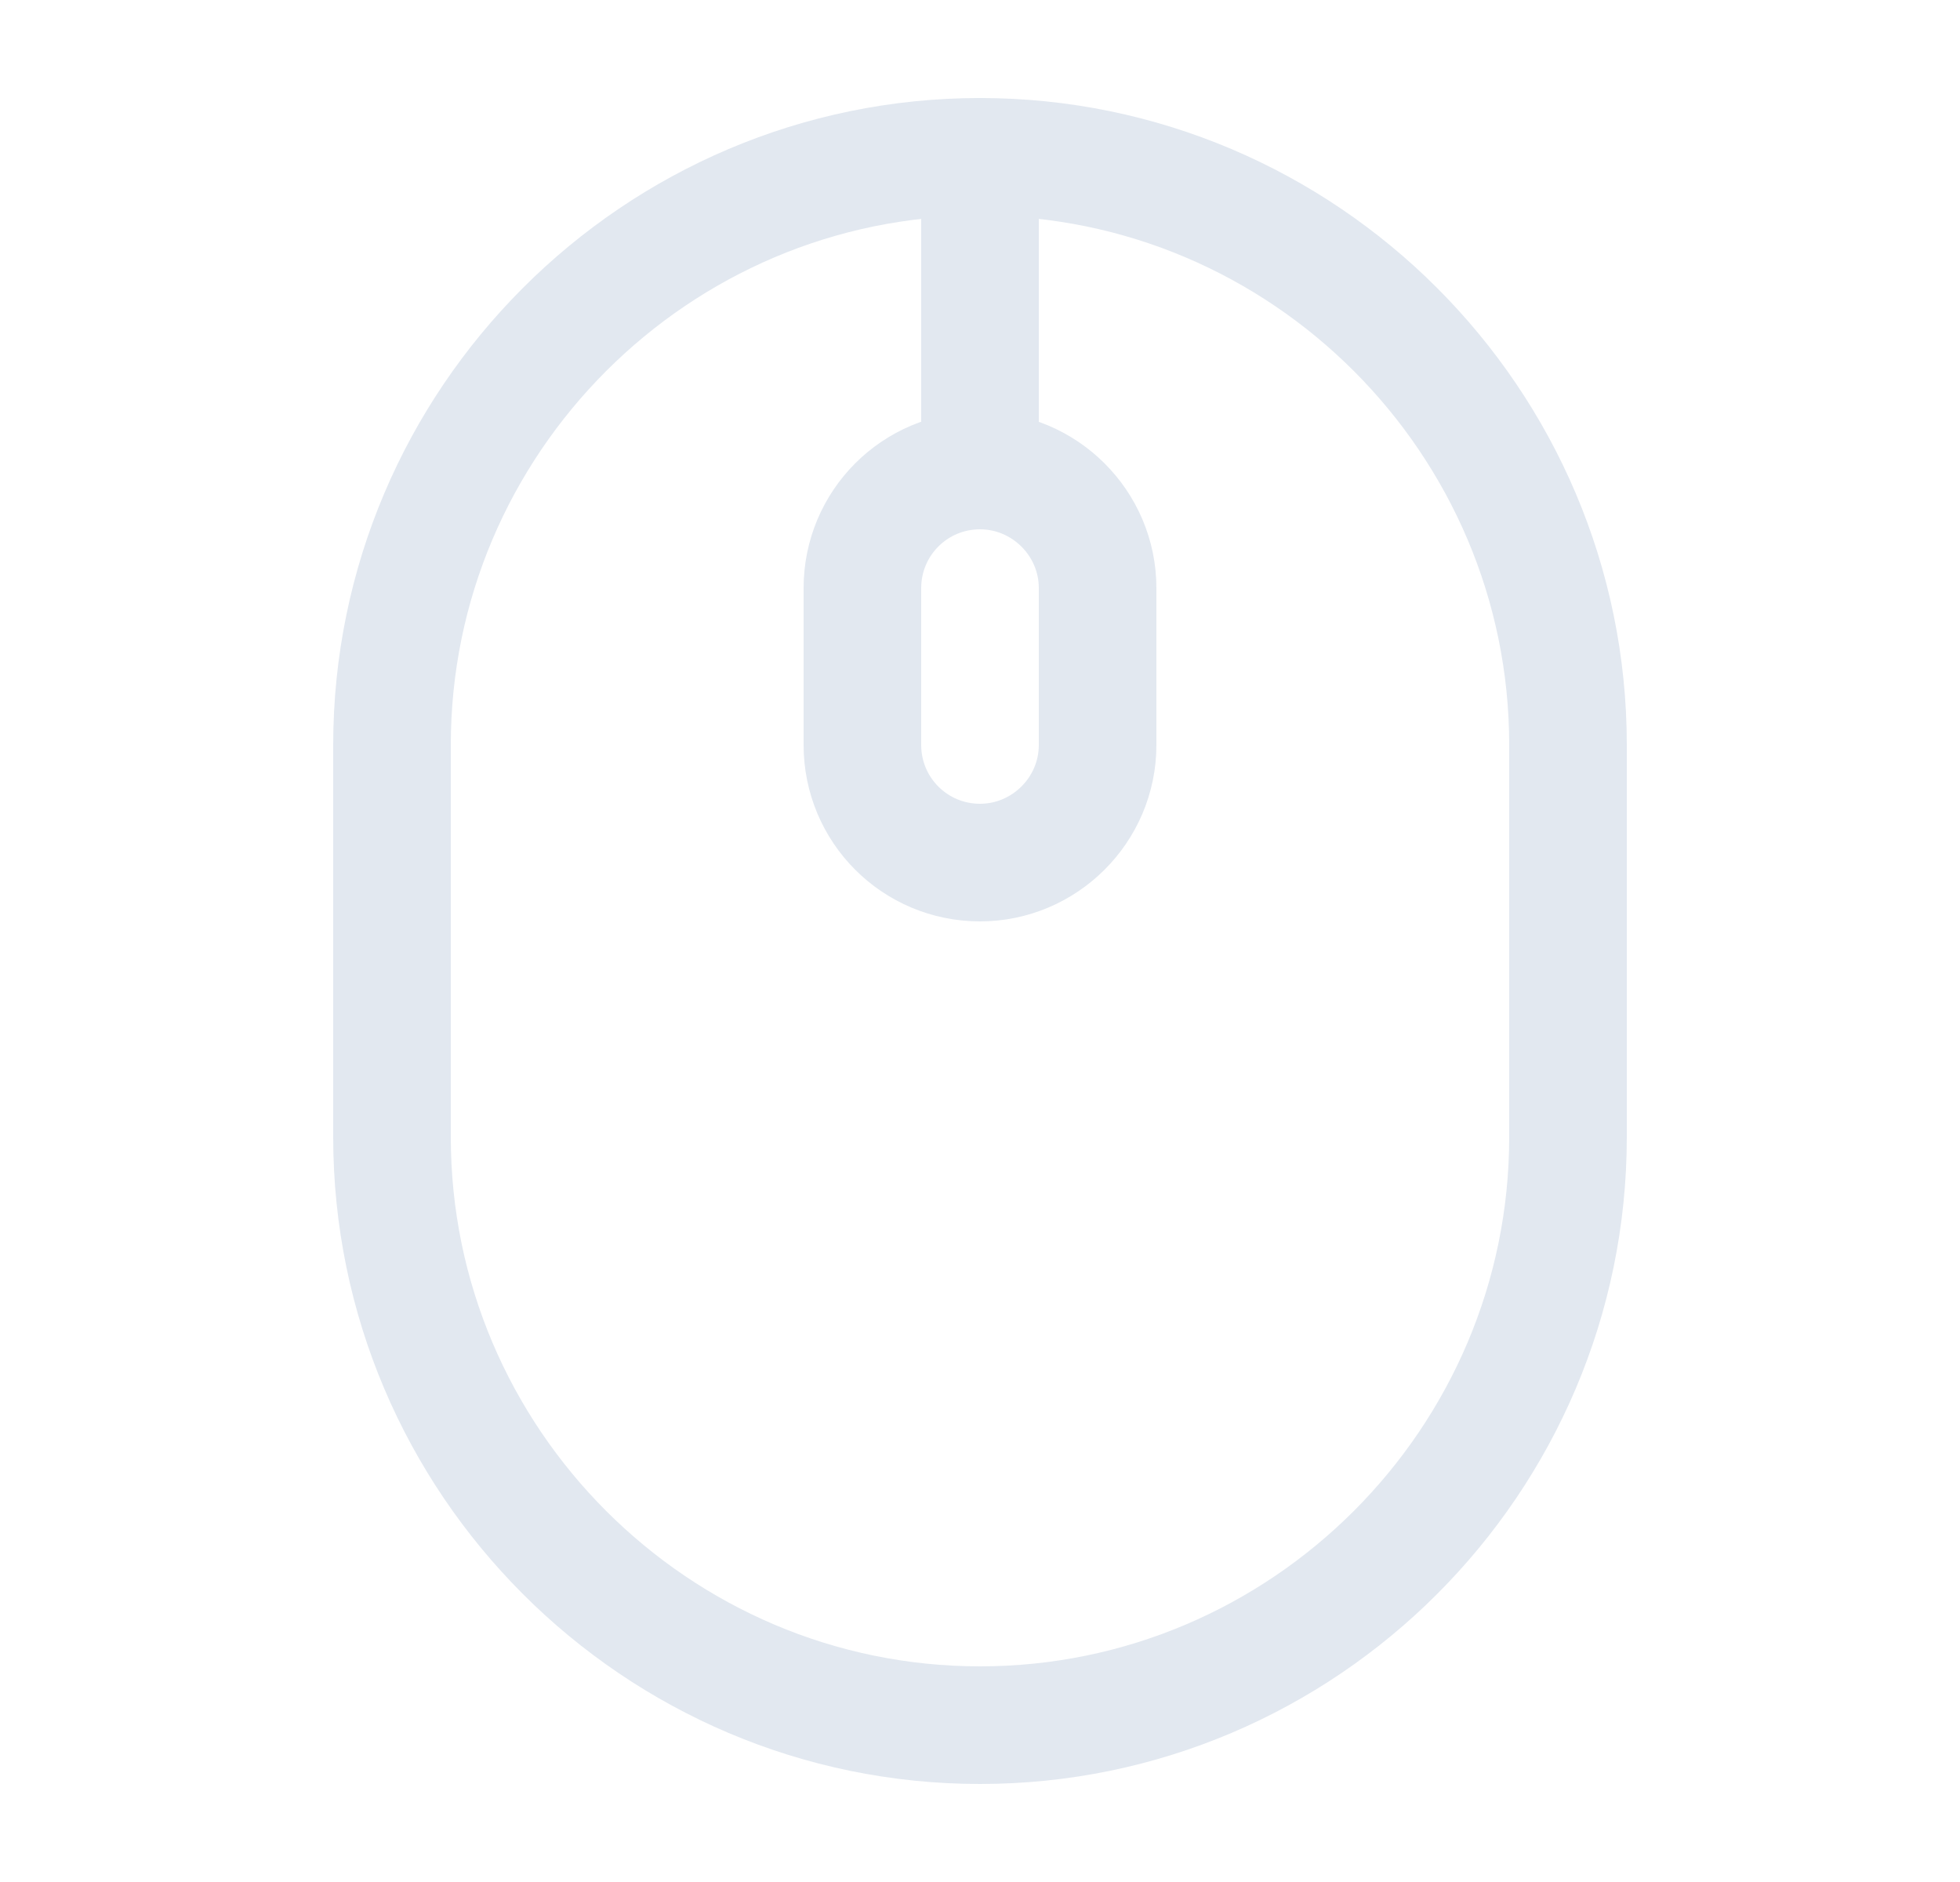
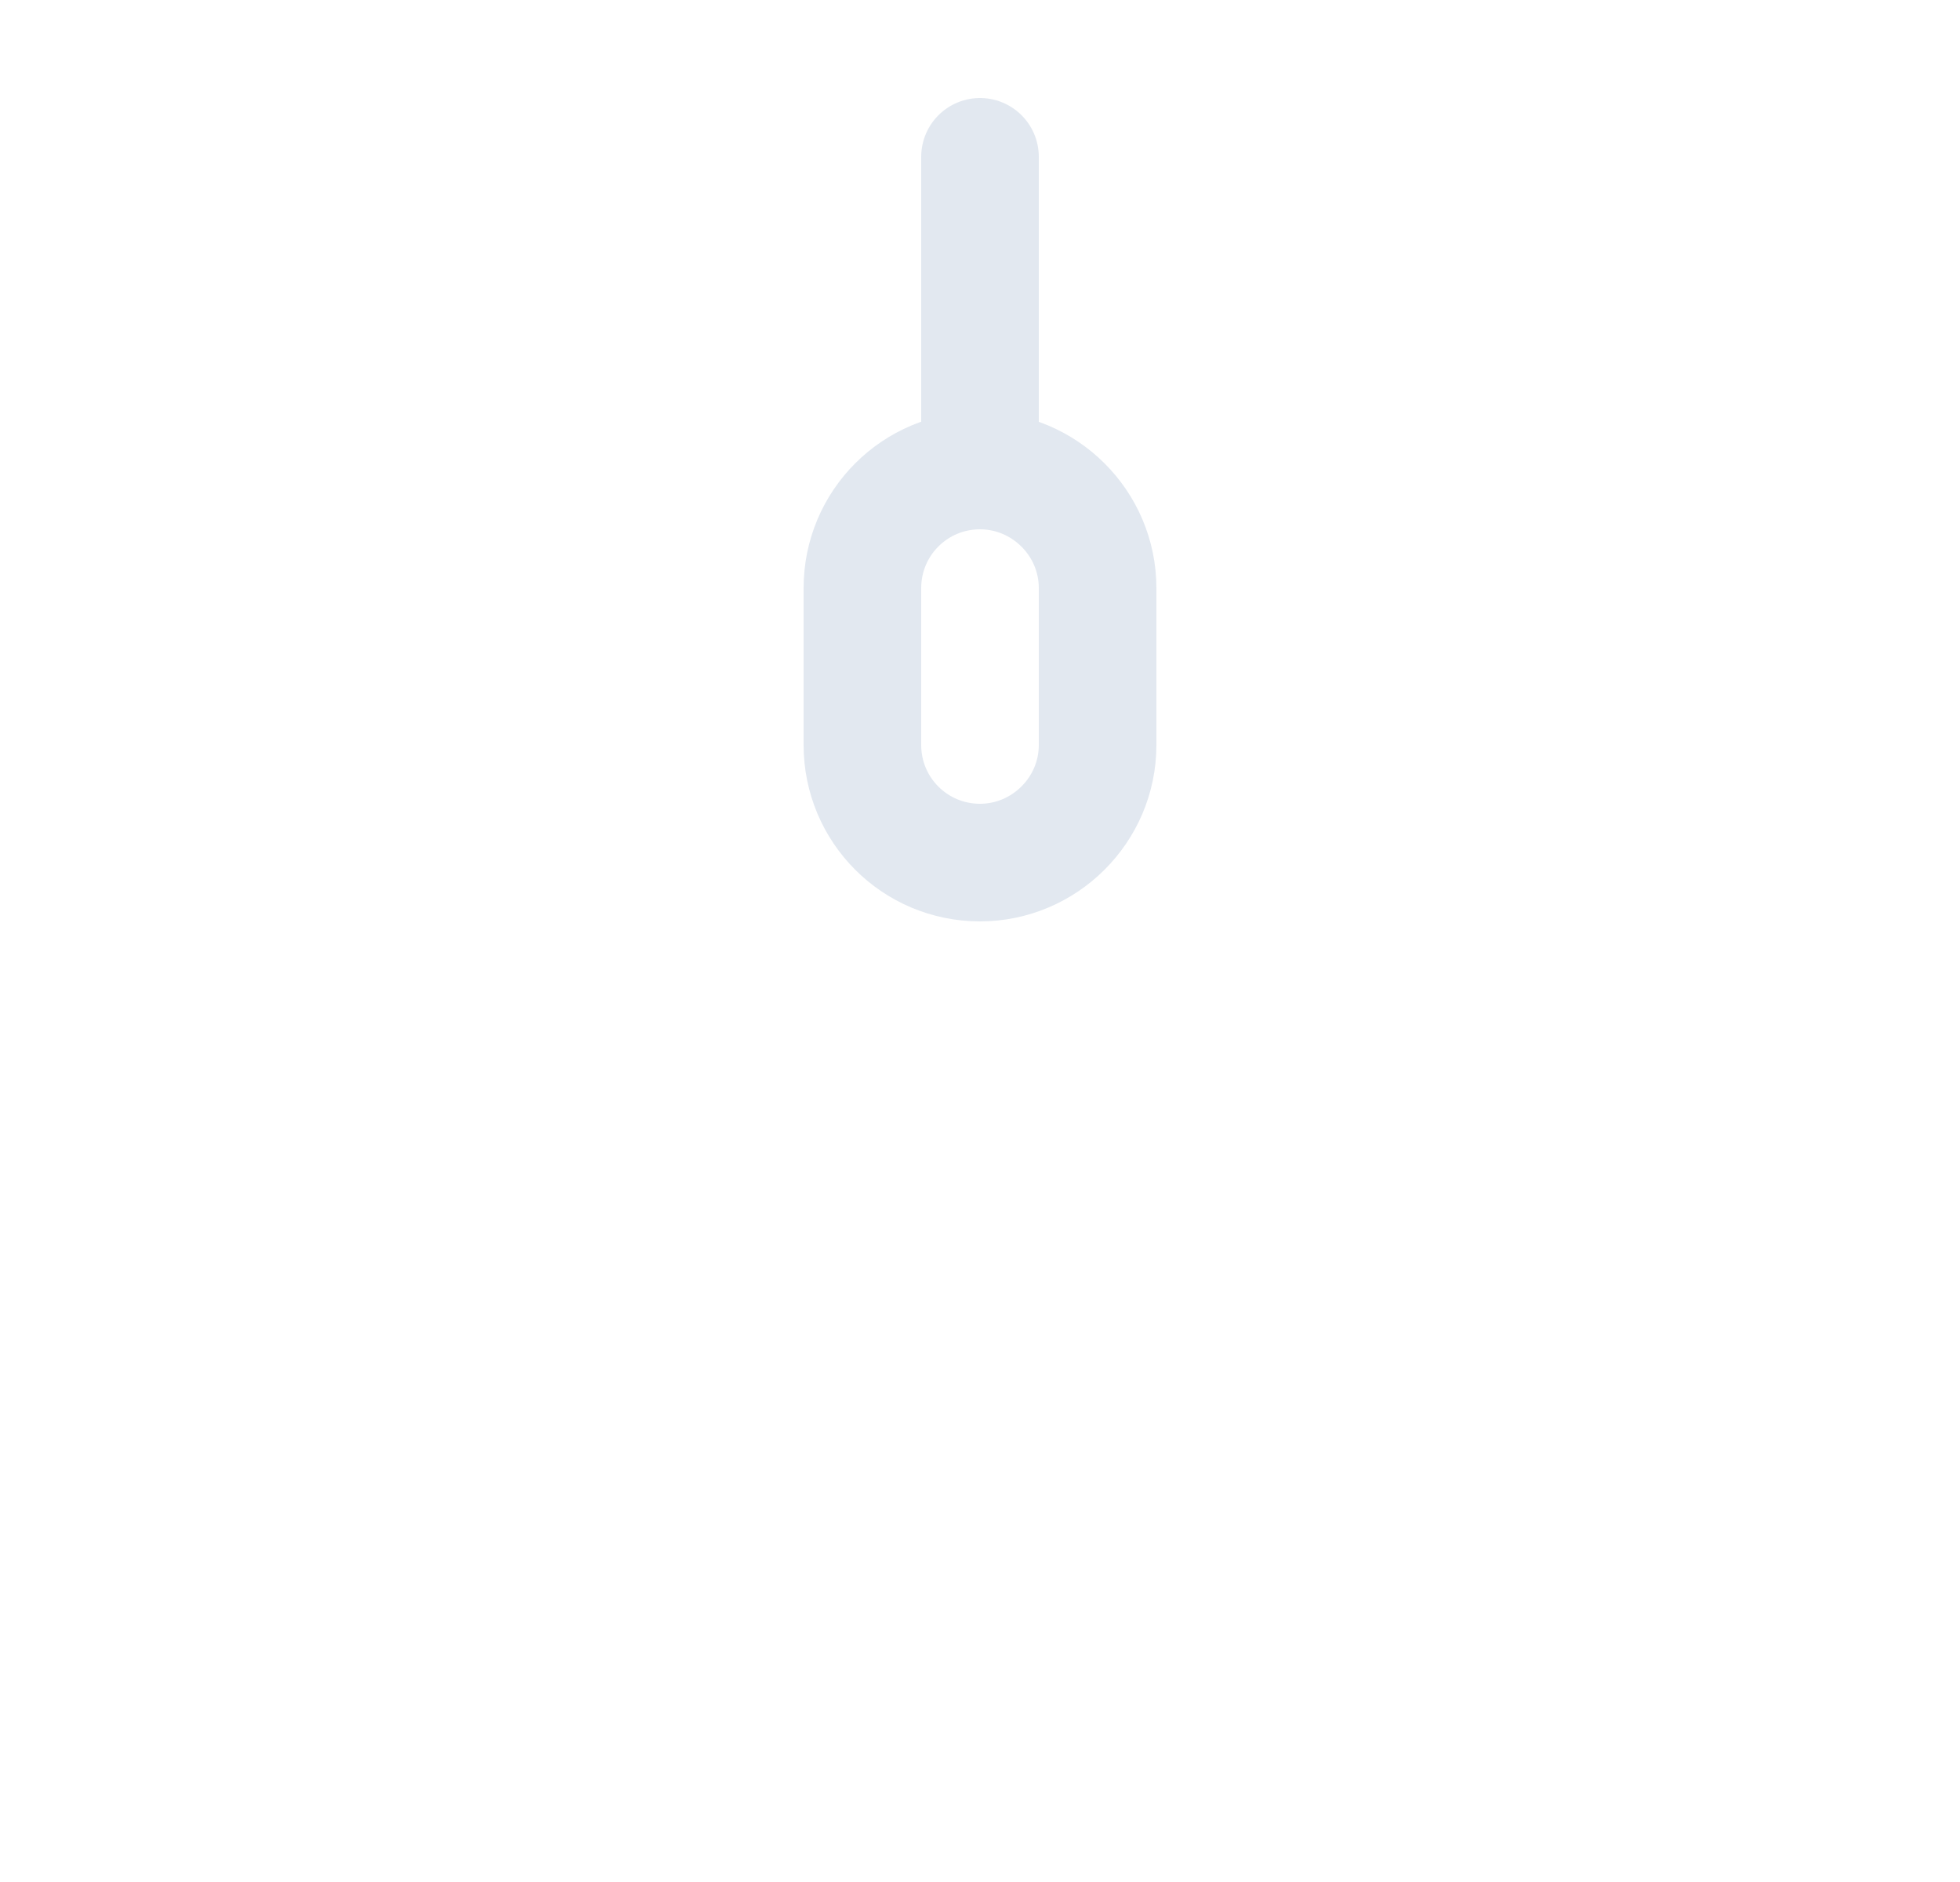
<svg xmlns="http://www.w3.org/2000/svg" width="25" height="24" viewBox="0 0 25 24" fill="none">
-   <path d="M12.5 22C16.63 22 20 18.63 20 14.5V9.5C20 5.37 16.63 2 12.5 2C8.37 2 5 5.37 5 9.5V14.5C5 18.63 8.37 22 12.5 22Z" stroke="#E2E8F0" stroke-width="1.5" stroke-linecap="round" stroke-linejoin="round" />
  <path d="M12.5 11C11.67 11 11 10.33 11 9.5V7.5C11 6.67 11.67 6 12.5 6C13.32 6 14 6.67 14 7.5V9.5C14 10.33 13.32 11 12.5 11Z" stroke="#E2E8F0" stroke-width="1.5" stroke-linecap="round" stroke-linejoin="round" />
  <path d="M12.5 6V2" stroke="#E2E8F0" stroke-width="1.5" stroke-linecap="round" stroke-linejoin="round" />
</svg>